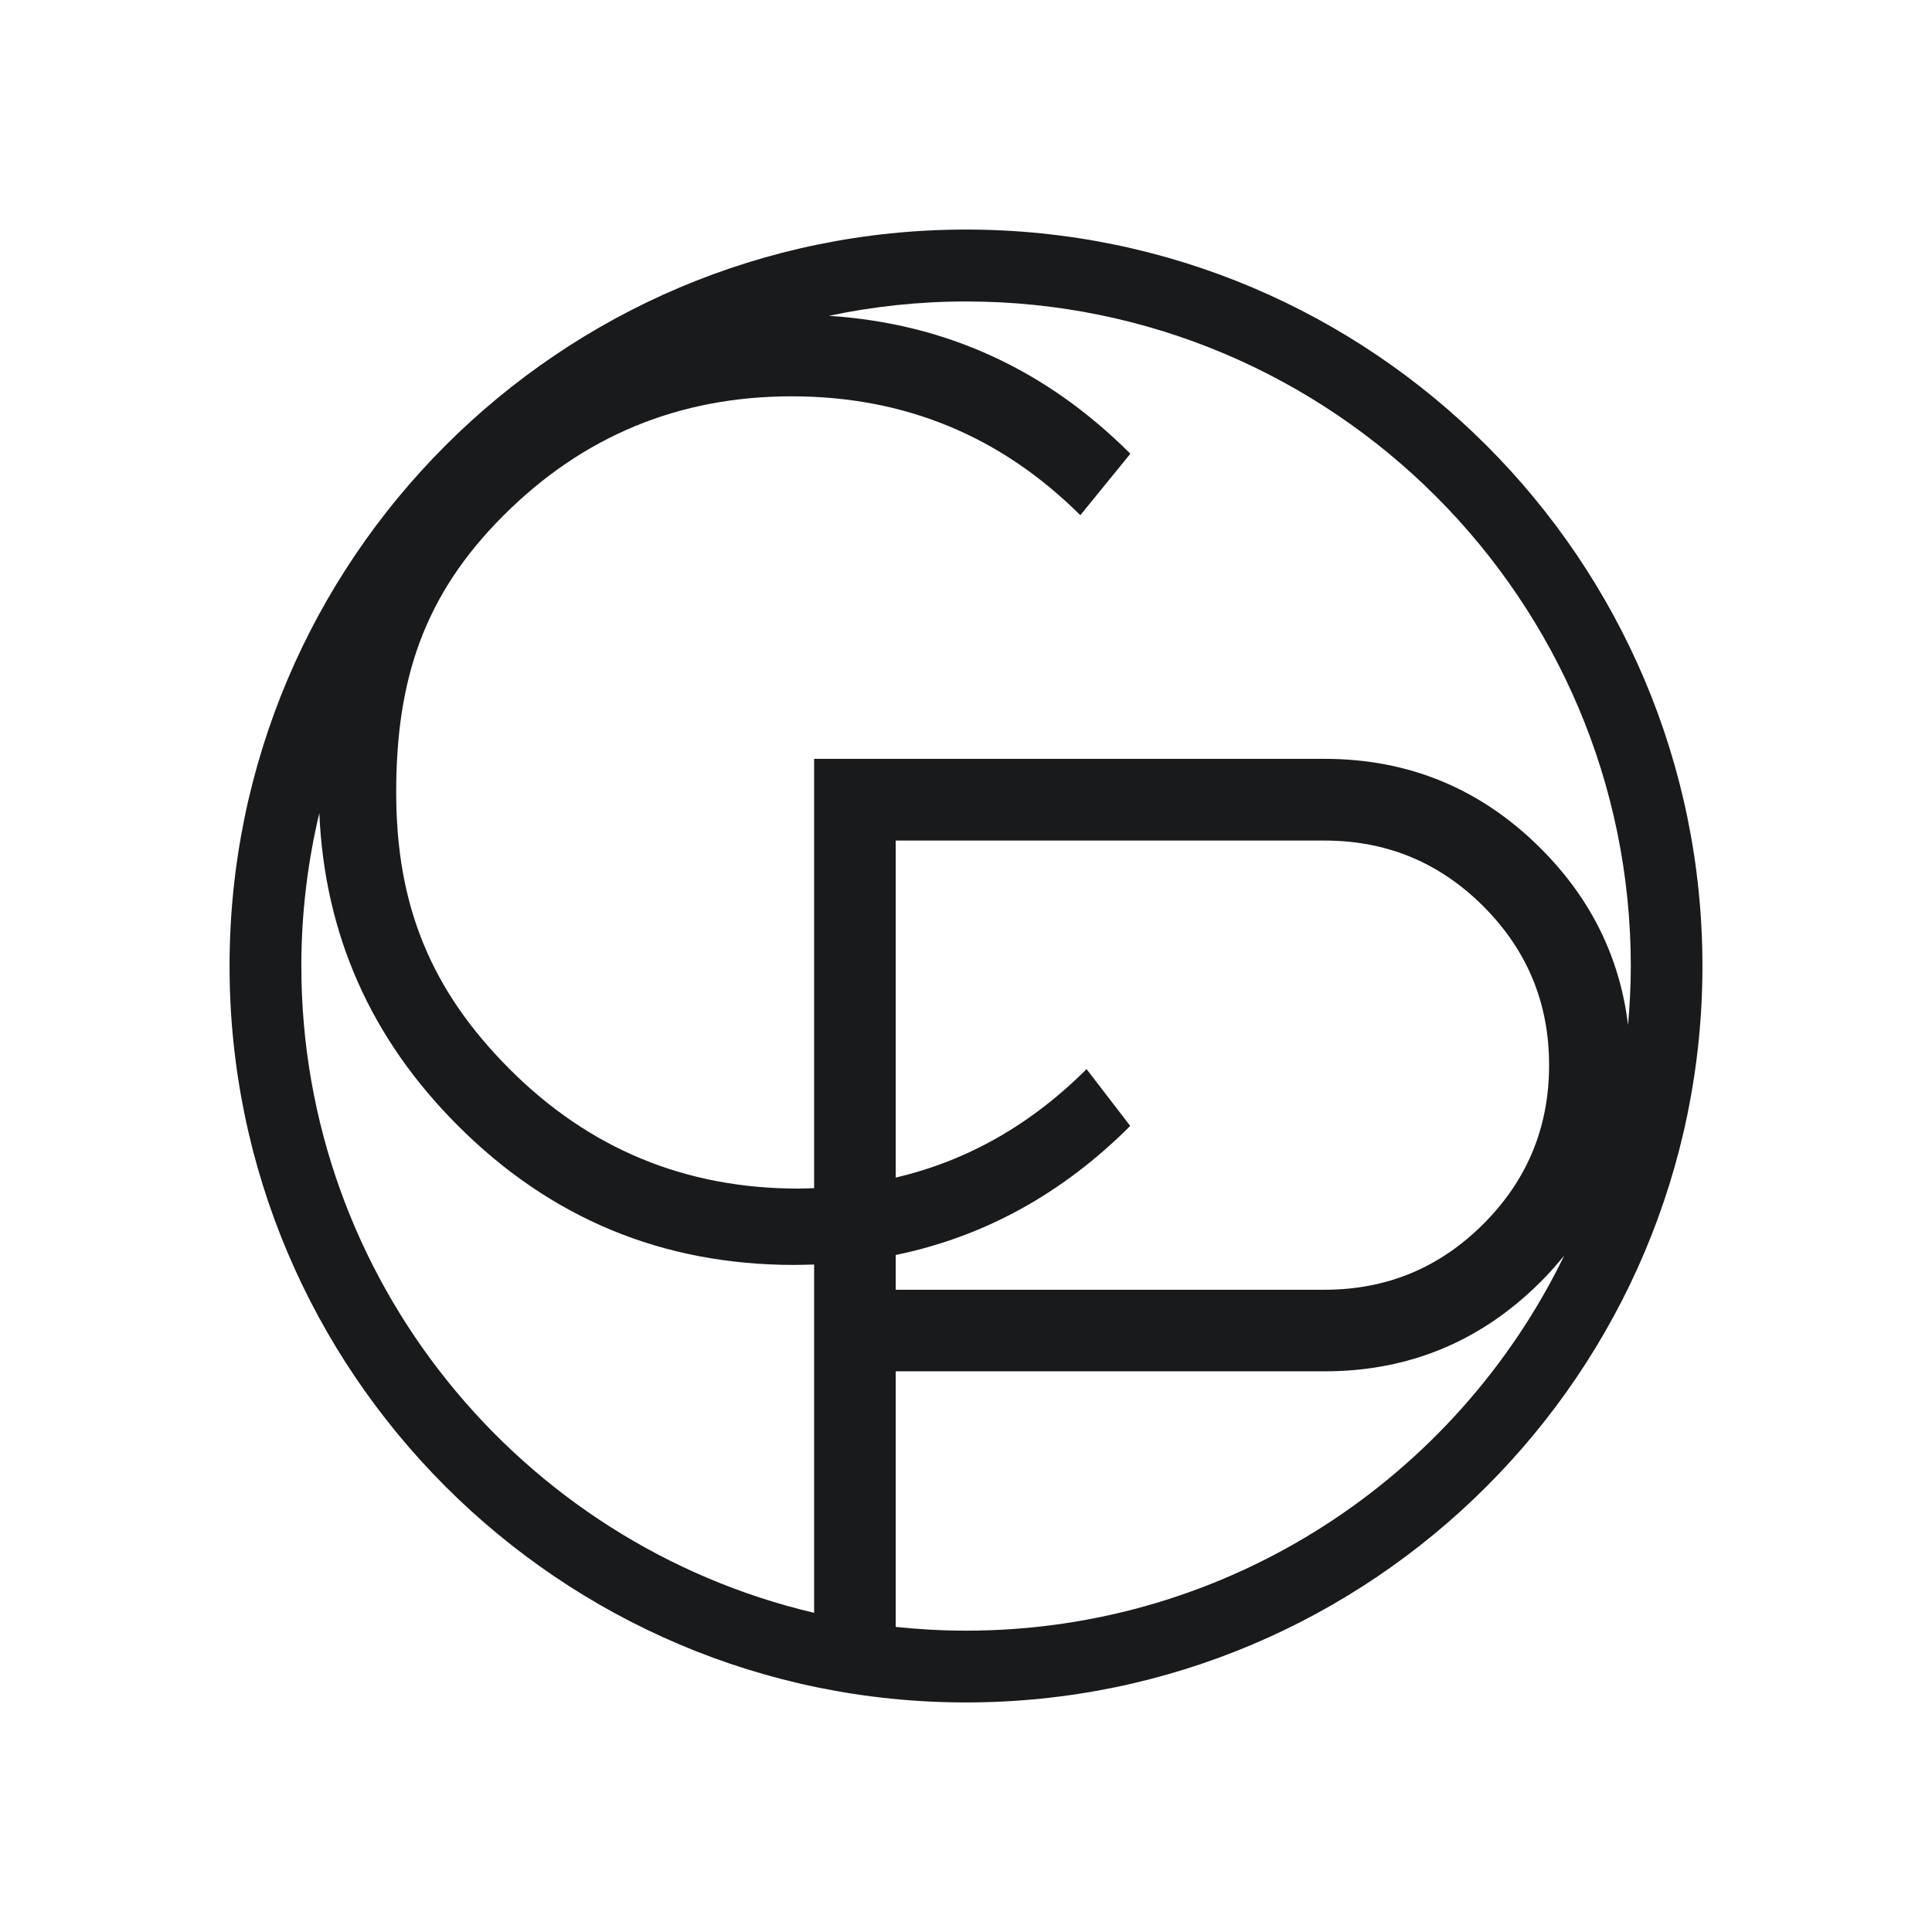
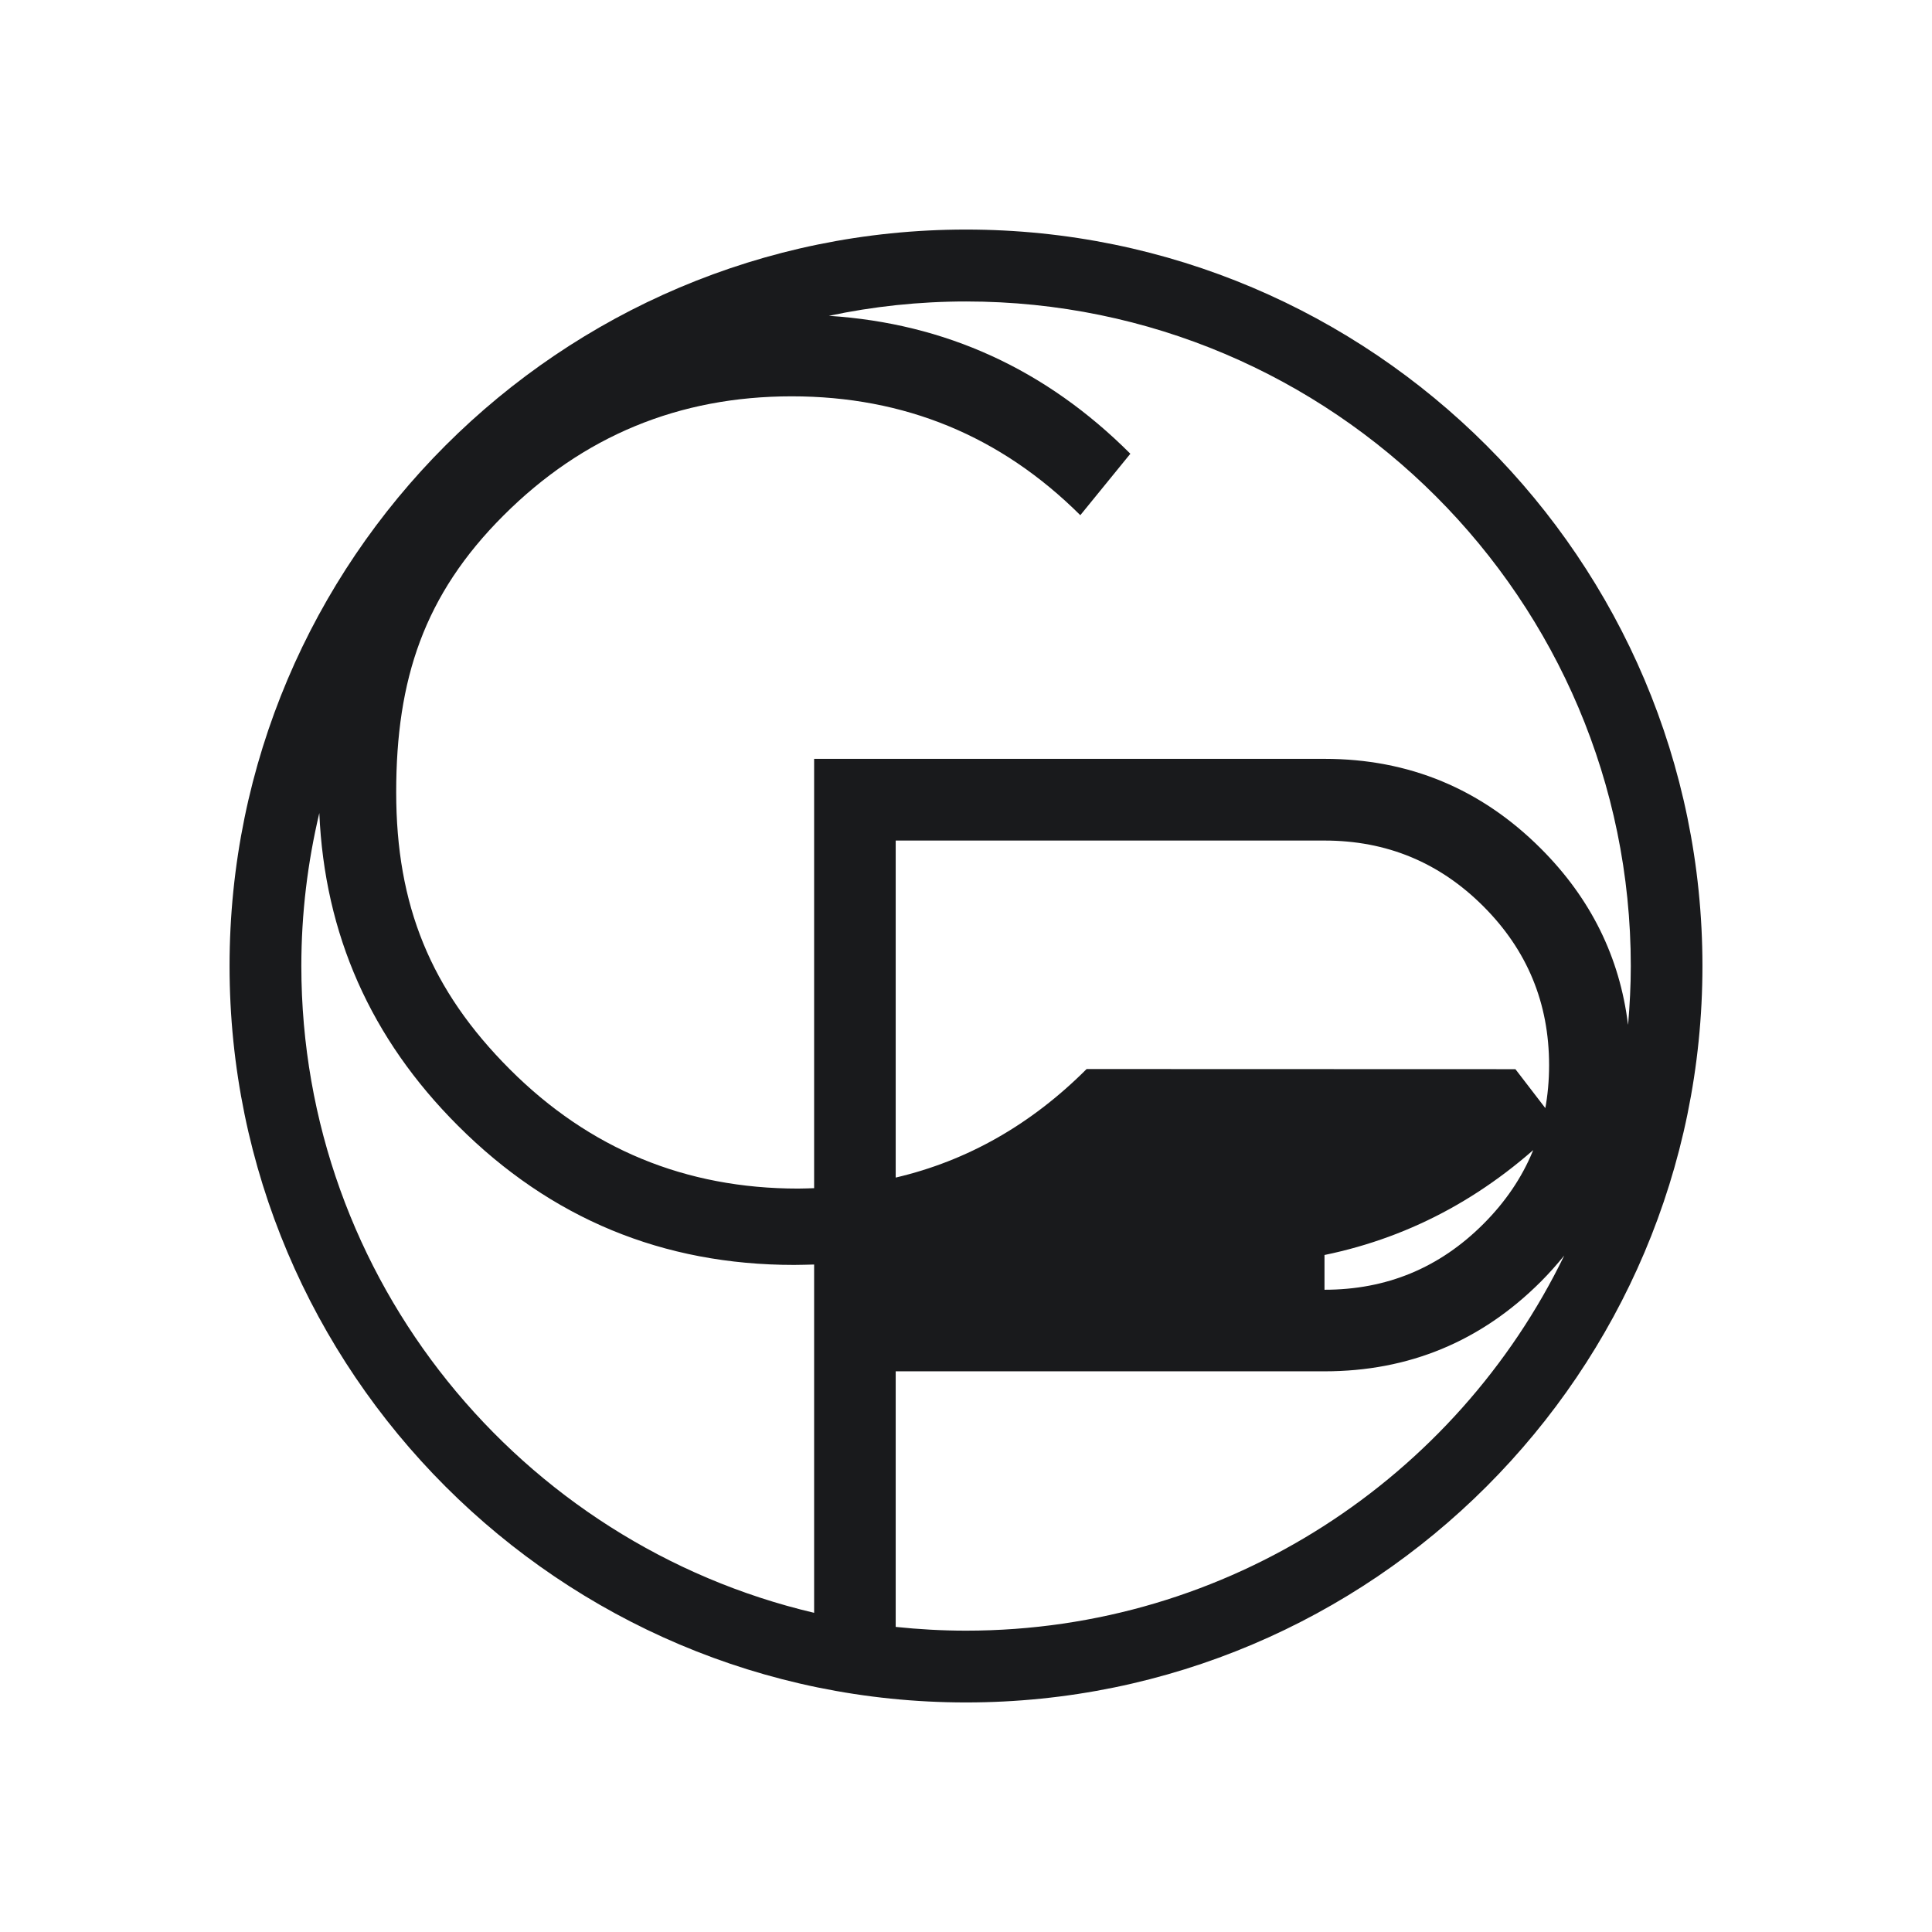
<svg xmlns="http://www.w3.org/2000/svg" viewBox="0 0 144 144" data-name="Layer 1" id="Layer_1">
  <defs>
    <style>
      .cls-1 {
        fill: #191a1c;
      }
    </style>
  </defs>
-   <path d="M72,17.11c-30.27,0-54.89,24.62-54.89,54.89s24.62,54.89,54.89,54.89,54.89-24.62,54.89-54.89-24.62-54.89-54.89-54.89ZM22.46,72c0-3.92.47-7.73,1.34-11.4.39,9.04,3.83,16.81,10.34,23.31,6.92,6.92,15.27,10.37,25.05,10.37.5,0,1-.02,1.49-.03v25.96c-21.87-5.14-38.22-24.8-38.22-48.22ZM80.99,79.68c-4.14,4.14-8.89,6.84-14.23,8.09v-25.12h31.96c4.63,0,8.57,1.63,11.84,4.9,3.27,3.27,4.9,7.21,4.9,11.84s-1.63,8.57-4.9,11.84c-3.27,3.27-7.21,4.9-11.84,4.9h-31.96v-2.59c6.59-1.36,12.42-4.56,17.48-9.62l-3.25-4.23ZM72,121.54c-1.77,0-3.52-.1-5.24-.28v-19.05h31.96c6.29,0,11.67-2.23,16.13-6.69.63-.63,1.2-1.28,1.74-1.94-8.03,16.54-25,27.96-44.59,27.96ZM121.34,76.35c-.62-5-2.76-9.37-6.49-13.1-4.46-4.46-9.84-6.69-16.13-6.69h-38.04v32c-.4.01-.79.03-1.19.03-8.4,0-15.56-2.96-21.48-8.88-5.92-5.92-8.48-12.25-8.48-20.66s2.07-14.71,8-20.63c5.92-5.92,13.08-8.88,21.48-8.88s15.57,2.95,21.51,8.86l3.73-4.58c-6.3-6.3-13.79-9.72-22.47-10.28,3.3-.7,6.72-1.07,10.23-1.07,27.32,0,49.54,22.22,49.54,49.54,0,1.47-.08,2.92-.2,4.35Z" class="cls-1" />
+   <path d="M72,17.11c-30.27,0-54.89,24.62-54.89,54.89s24.62,54.89,54.89,54.89,54.89-24.62,54.89-54.89-24.62-54.89-54.89-54.89ZM22.46,72c0-3.92.47-7.73,1.34-11.4.39,9.04,3.83,16.81,10.34,23.31,6.92,6.92,15.27,10.37,25.05,10.37.5,0,1-.02,1.49-.03v25.96c-21.87-5.14-38.22-24.8-38.22-48.22ZM80.99,79.68c-4.14,4.14-8.89,6.84-14.23,8.09v-25.12h31.96c4.63,0,8.57,1.63,11.84,4.9,3.27,3.27,4.9,7.21,4.9,11.84s-1.63,8.57-4.9,11.84c-3.27,3.27-7.21,4.9-11.84,4.9v-2.59c6.59-1.36,12.42-4.56,17.48-9.62l-3.25-4.23ZM72,121.54c-1.77,0-3.52-.1-5.24-.28v-19.05h31.96c6.29,0,11.67-2.23,16.13-6.69.63-.63,1.2-1.28,1.74-1.94-8.03,16.54-25,27.96-44.59,27.96ZM121.34,76.35c-.62-5-2.76-9.37-6.49-13.1-4.46-4.46-9.84-6.69-16.13-6.69h-38.04v32c-.4.01-.79.03-1.19.03-8.4,0-15.56-2.96-21.48-8.88-5.92-5.92-8.48-12.25-8.48-20.66s2.07-14.71,8-20.63c5.92-5.92,13.08-8.88,21.48-8.88s15.57,2.95,21.51,8.86l3.73-4.58c-6.3-6.3-13.79-9.72-22.47-10.28,3.3-.7,6.72-1.07,10.23-1.07,27.32,0,49.54,22.22,49.54,49.54,0,1.47-.08,2.92-.2,4.35Z" class="cls-1" />
</svg>